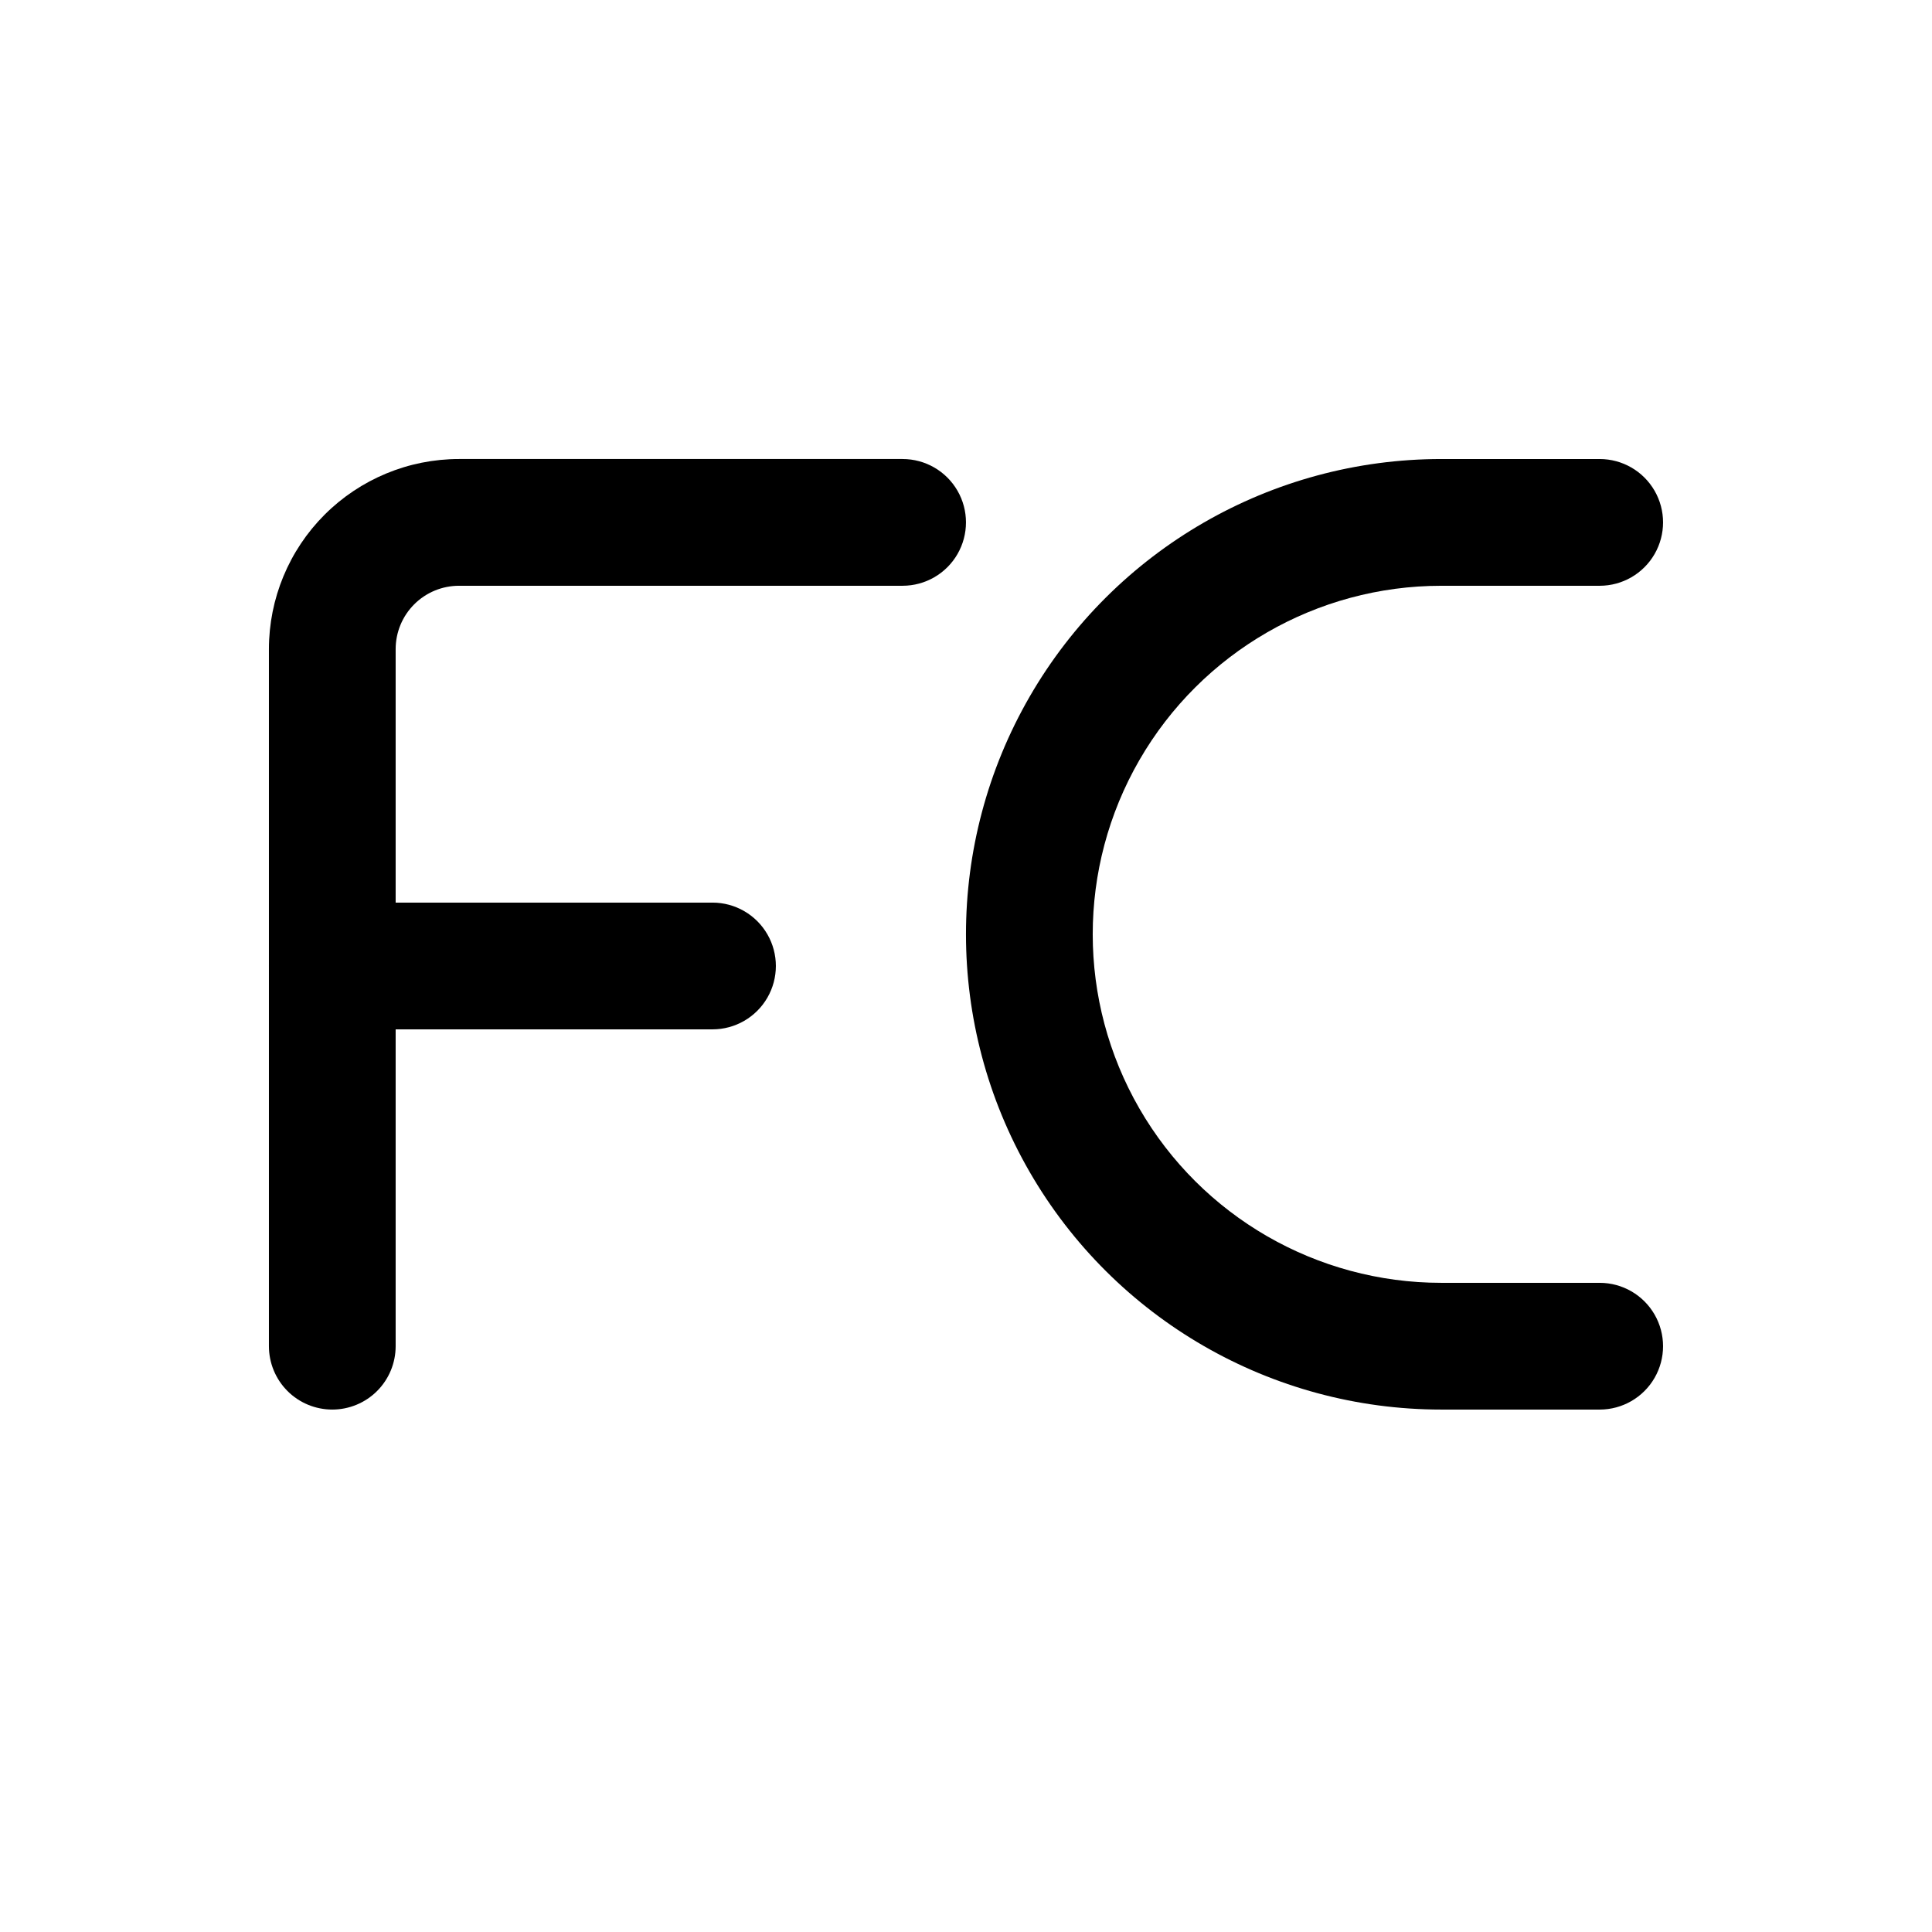
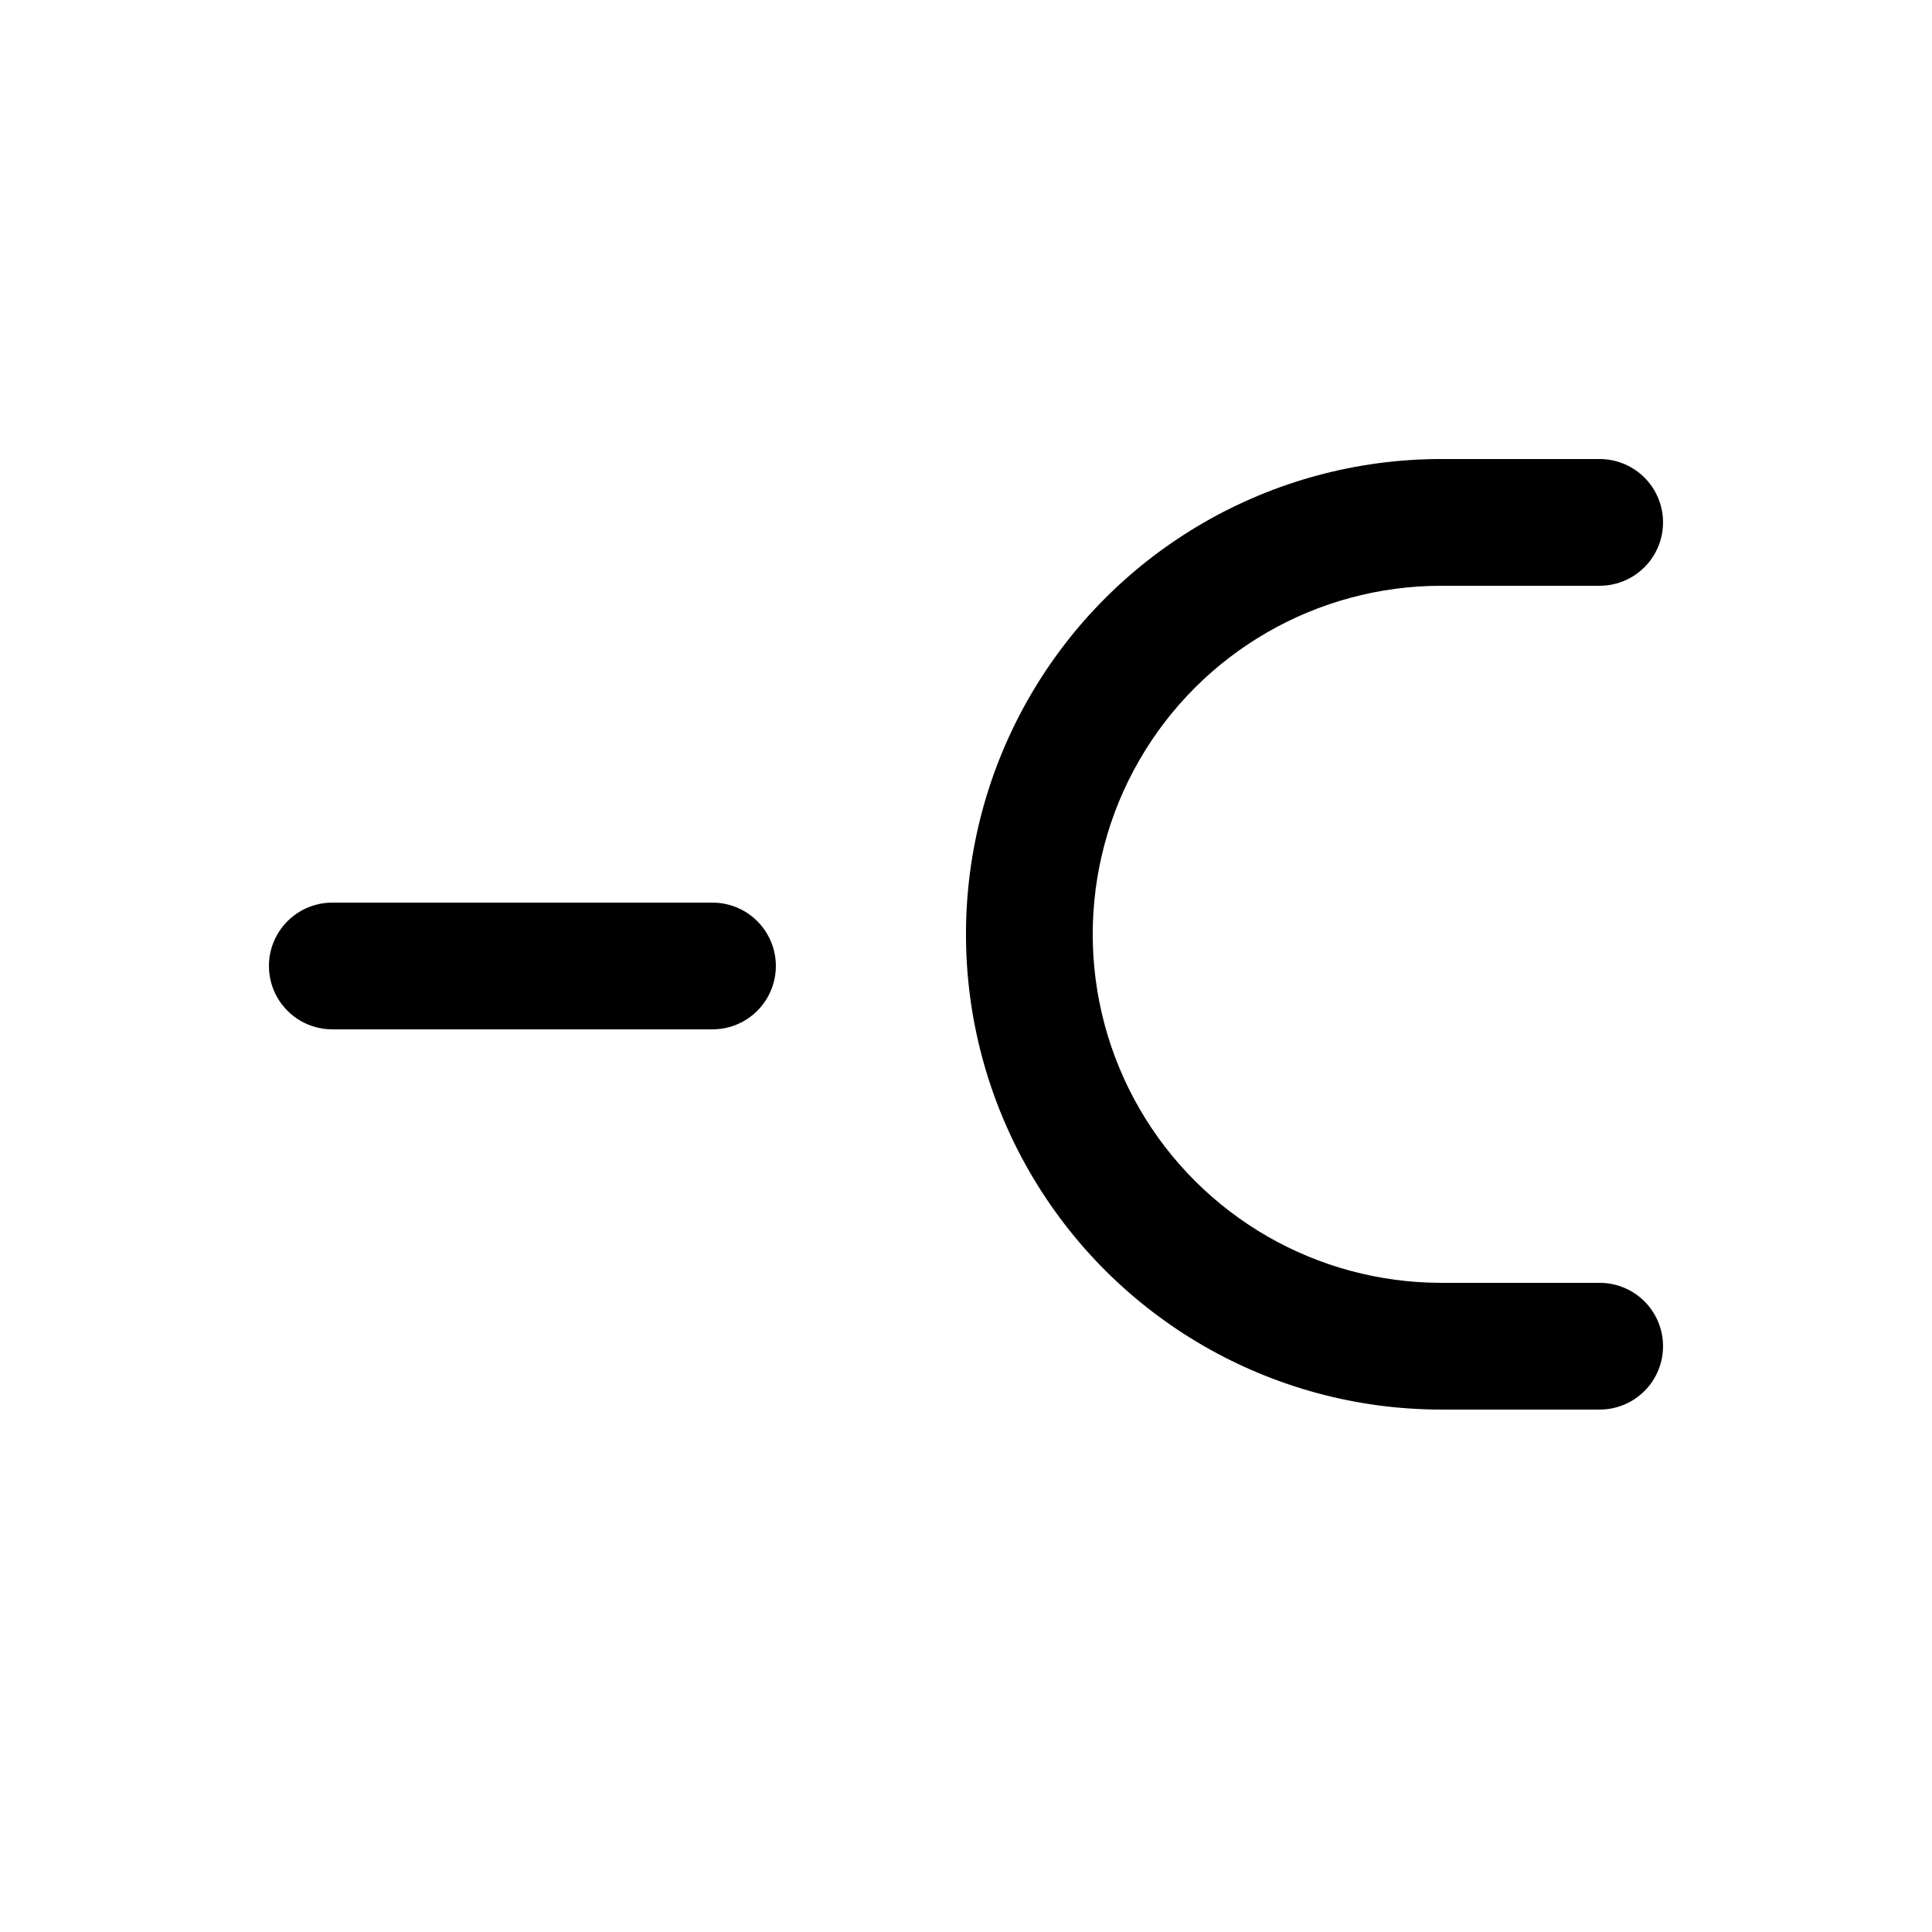
<svg xmlns="http://www.w3.org/2000/svg" fill="#000000" width="800px" height="800px" version="1.1" viewBox="144 144 512 512">
  <g>
    <path d="m567.93 517.55h-41.984c-44.996 0-86.578-24.008-109.08-62.977-22.496-38.969-22.496-86.984 0-125.95 22.5-38.969 64.082-62.977 109.08-62.977h41.984c6 0 11.547 3.203 14.547 8.398s3 11.598 0 16.793c-3 5.195-8.547 8.398-14.547 8.398h-41.984c-32.996 0-63.488 17.602-79.988 46.18s-16.5 63.789 0 92.367 46.992 46.18 79.988 46.18h41.984c6 0 11.547 3.203 14.547 8.398 3 5.195 3 11.598 0 16.793s-8.547 8.398-14.547 8.398z" />
    <path d="m332.82 416.79h-100.76c-6 0-11.543-3.203-14.543-8.398-3-5.195-3-11.598 0-16.793 3-5.195 8.543-8.398 14.543-8.398h100.76c6 0 11.543 3.203 14.543 8.398 3 5.195 3 11.598 0 16.793-3 5.195-8.543 8.398-14.543 8.398z" />
-     <path d="m232.06 517.55c-4.453 0-8.727-1.77-11.875-4.918-3.148-3.152-4.918-7.422-4.918-11.875v-184.73c0-13.363 5.309-26.176 14.754-35.625 9.449-9.449 22.266-14.758 35.625-14.758h117.55c6 0 11.547 3.203 14.547 8.398s3 11.598 0 16.793c-3 5.195-8.547 8.398-14.547 8.398h-117.55c-4.453 0-8.727 1.77-11.875 4.918-3.148 3.148-4.918 7.422-4.918 11.875v184.73c0 4.453-1.77 8.723-4.918 11.875-3.148 3.148-7.422 4.918-11.875 4.918z" />
  </g>
</svg>